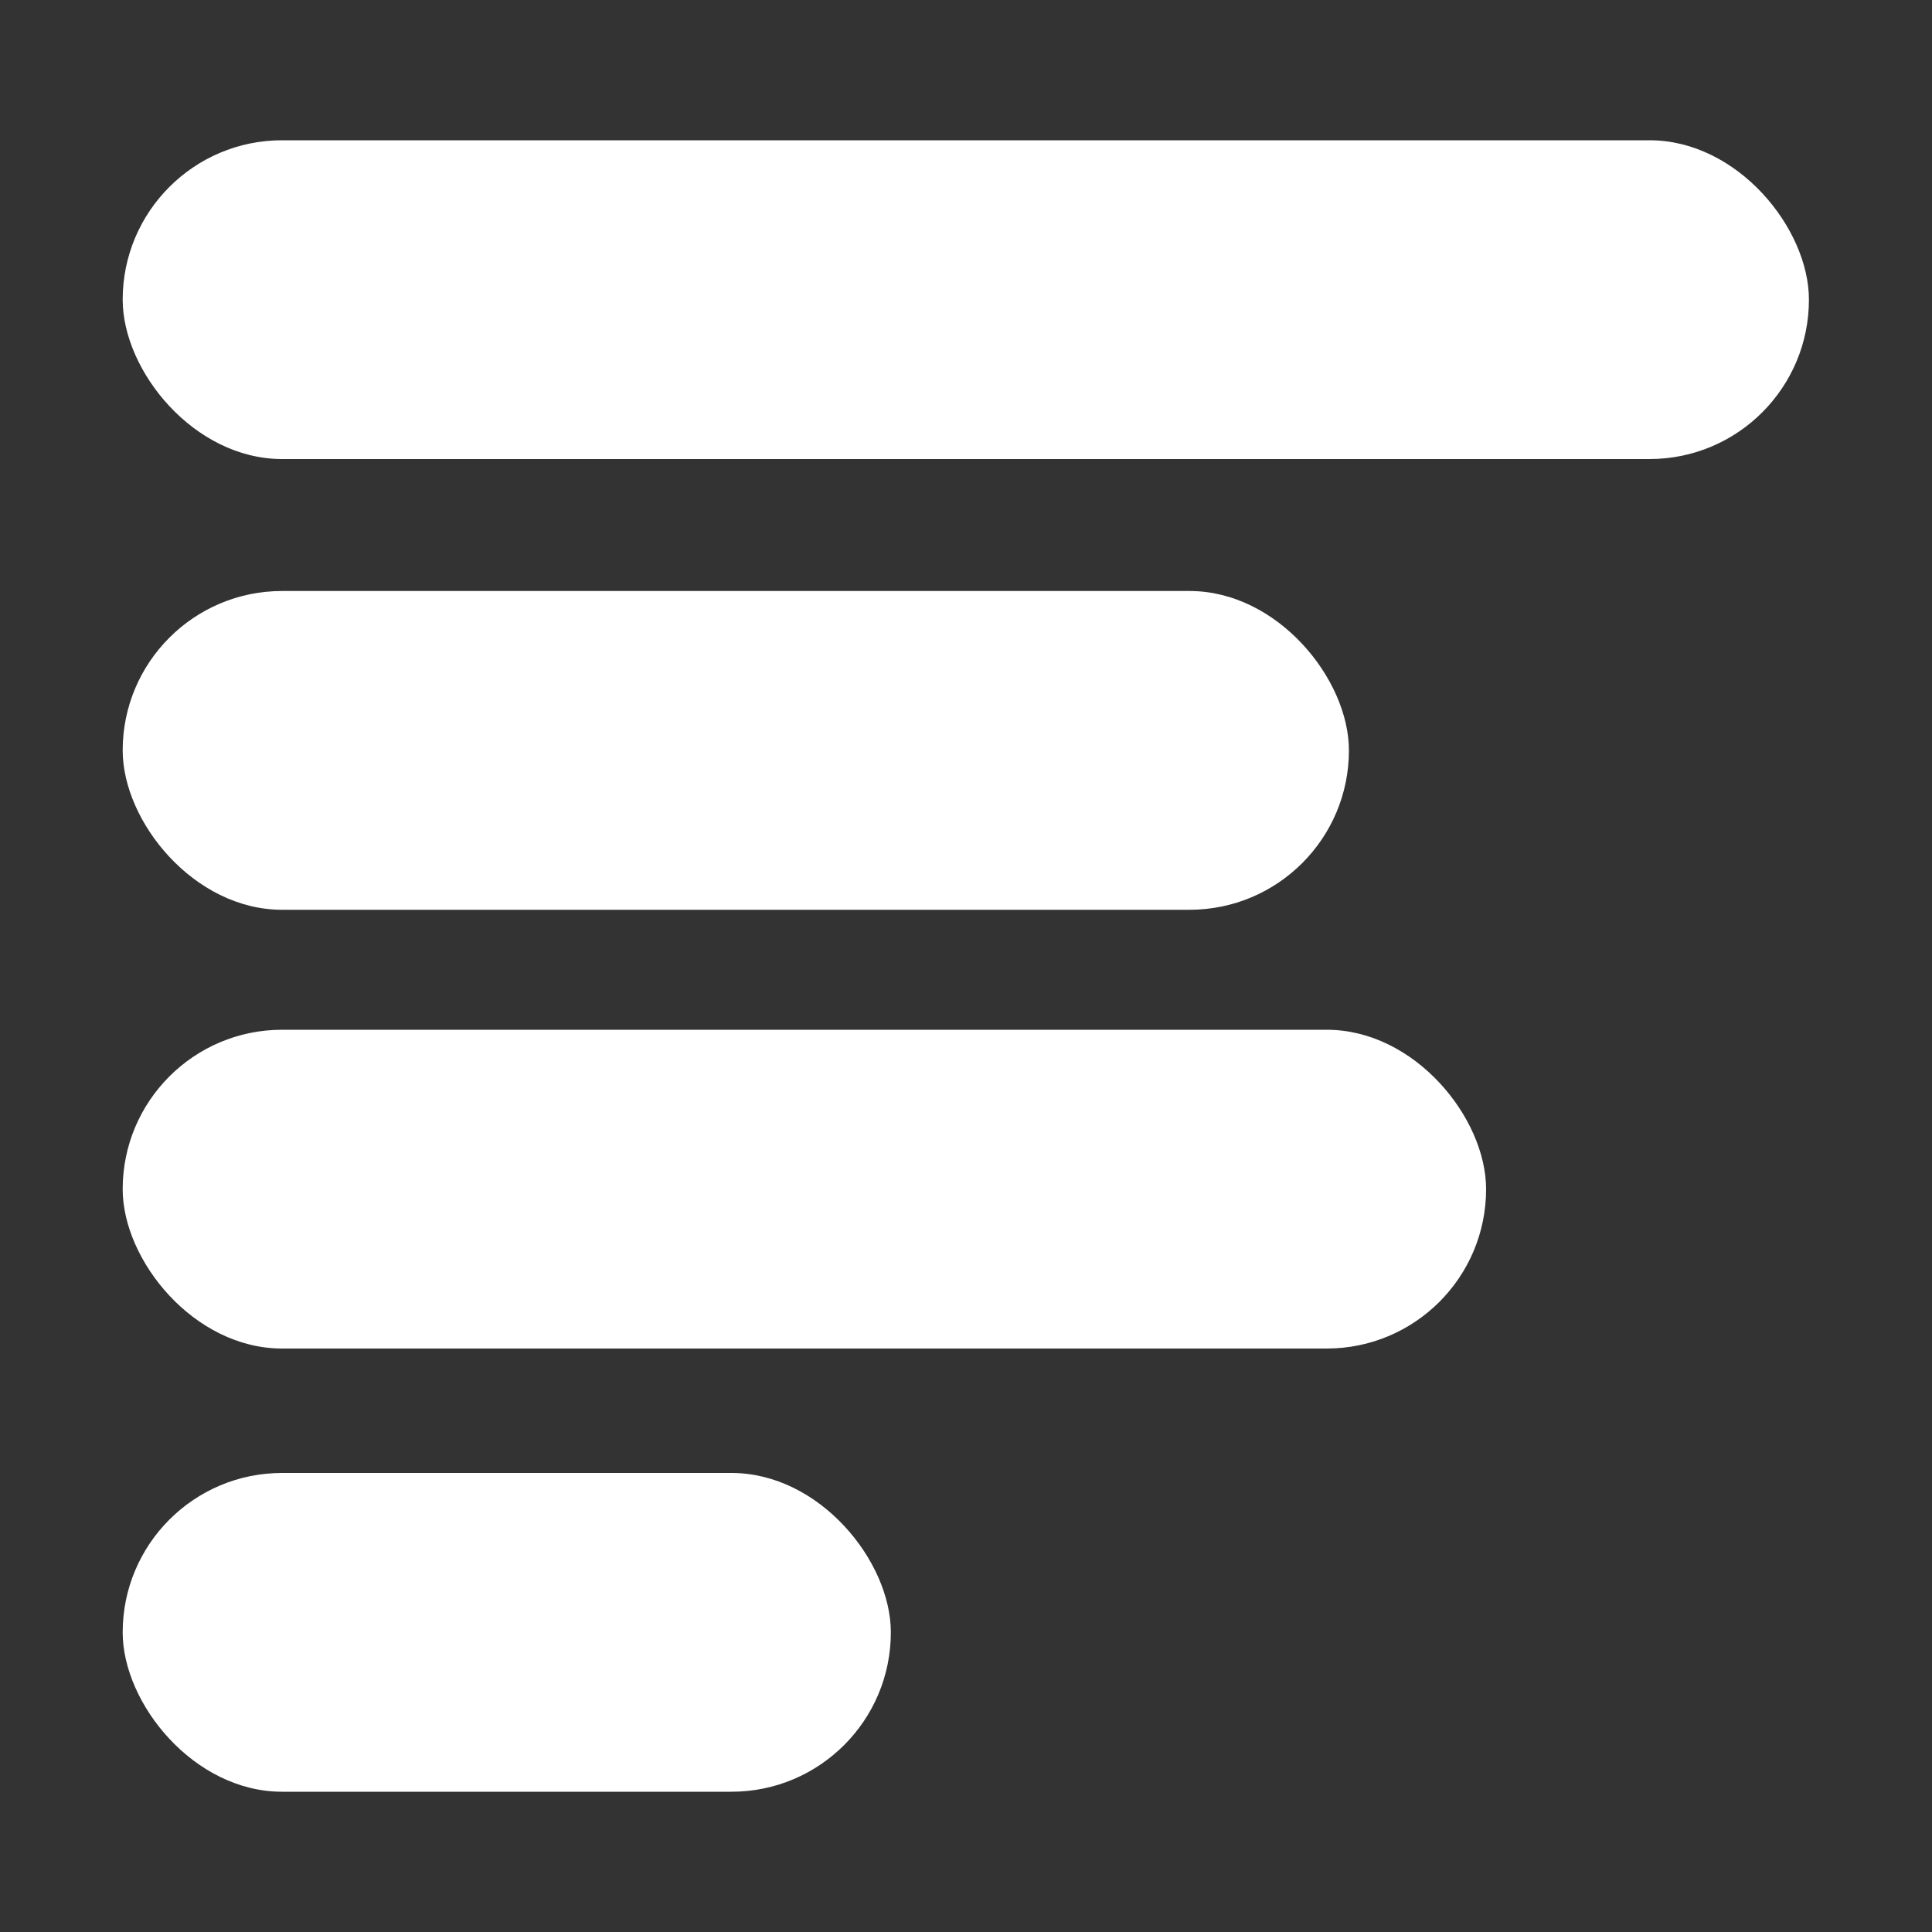
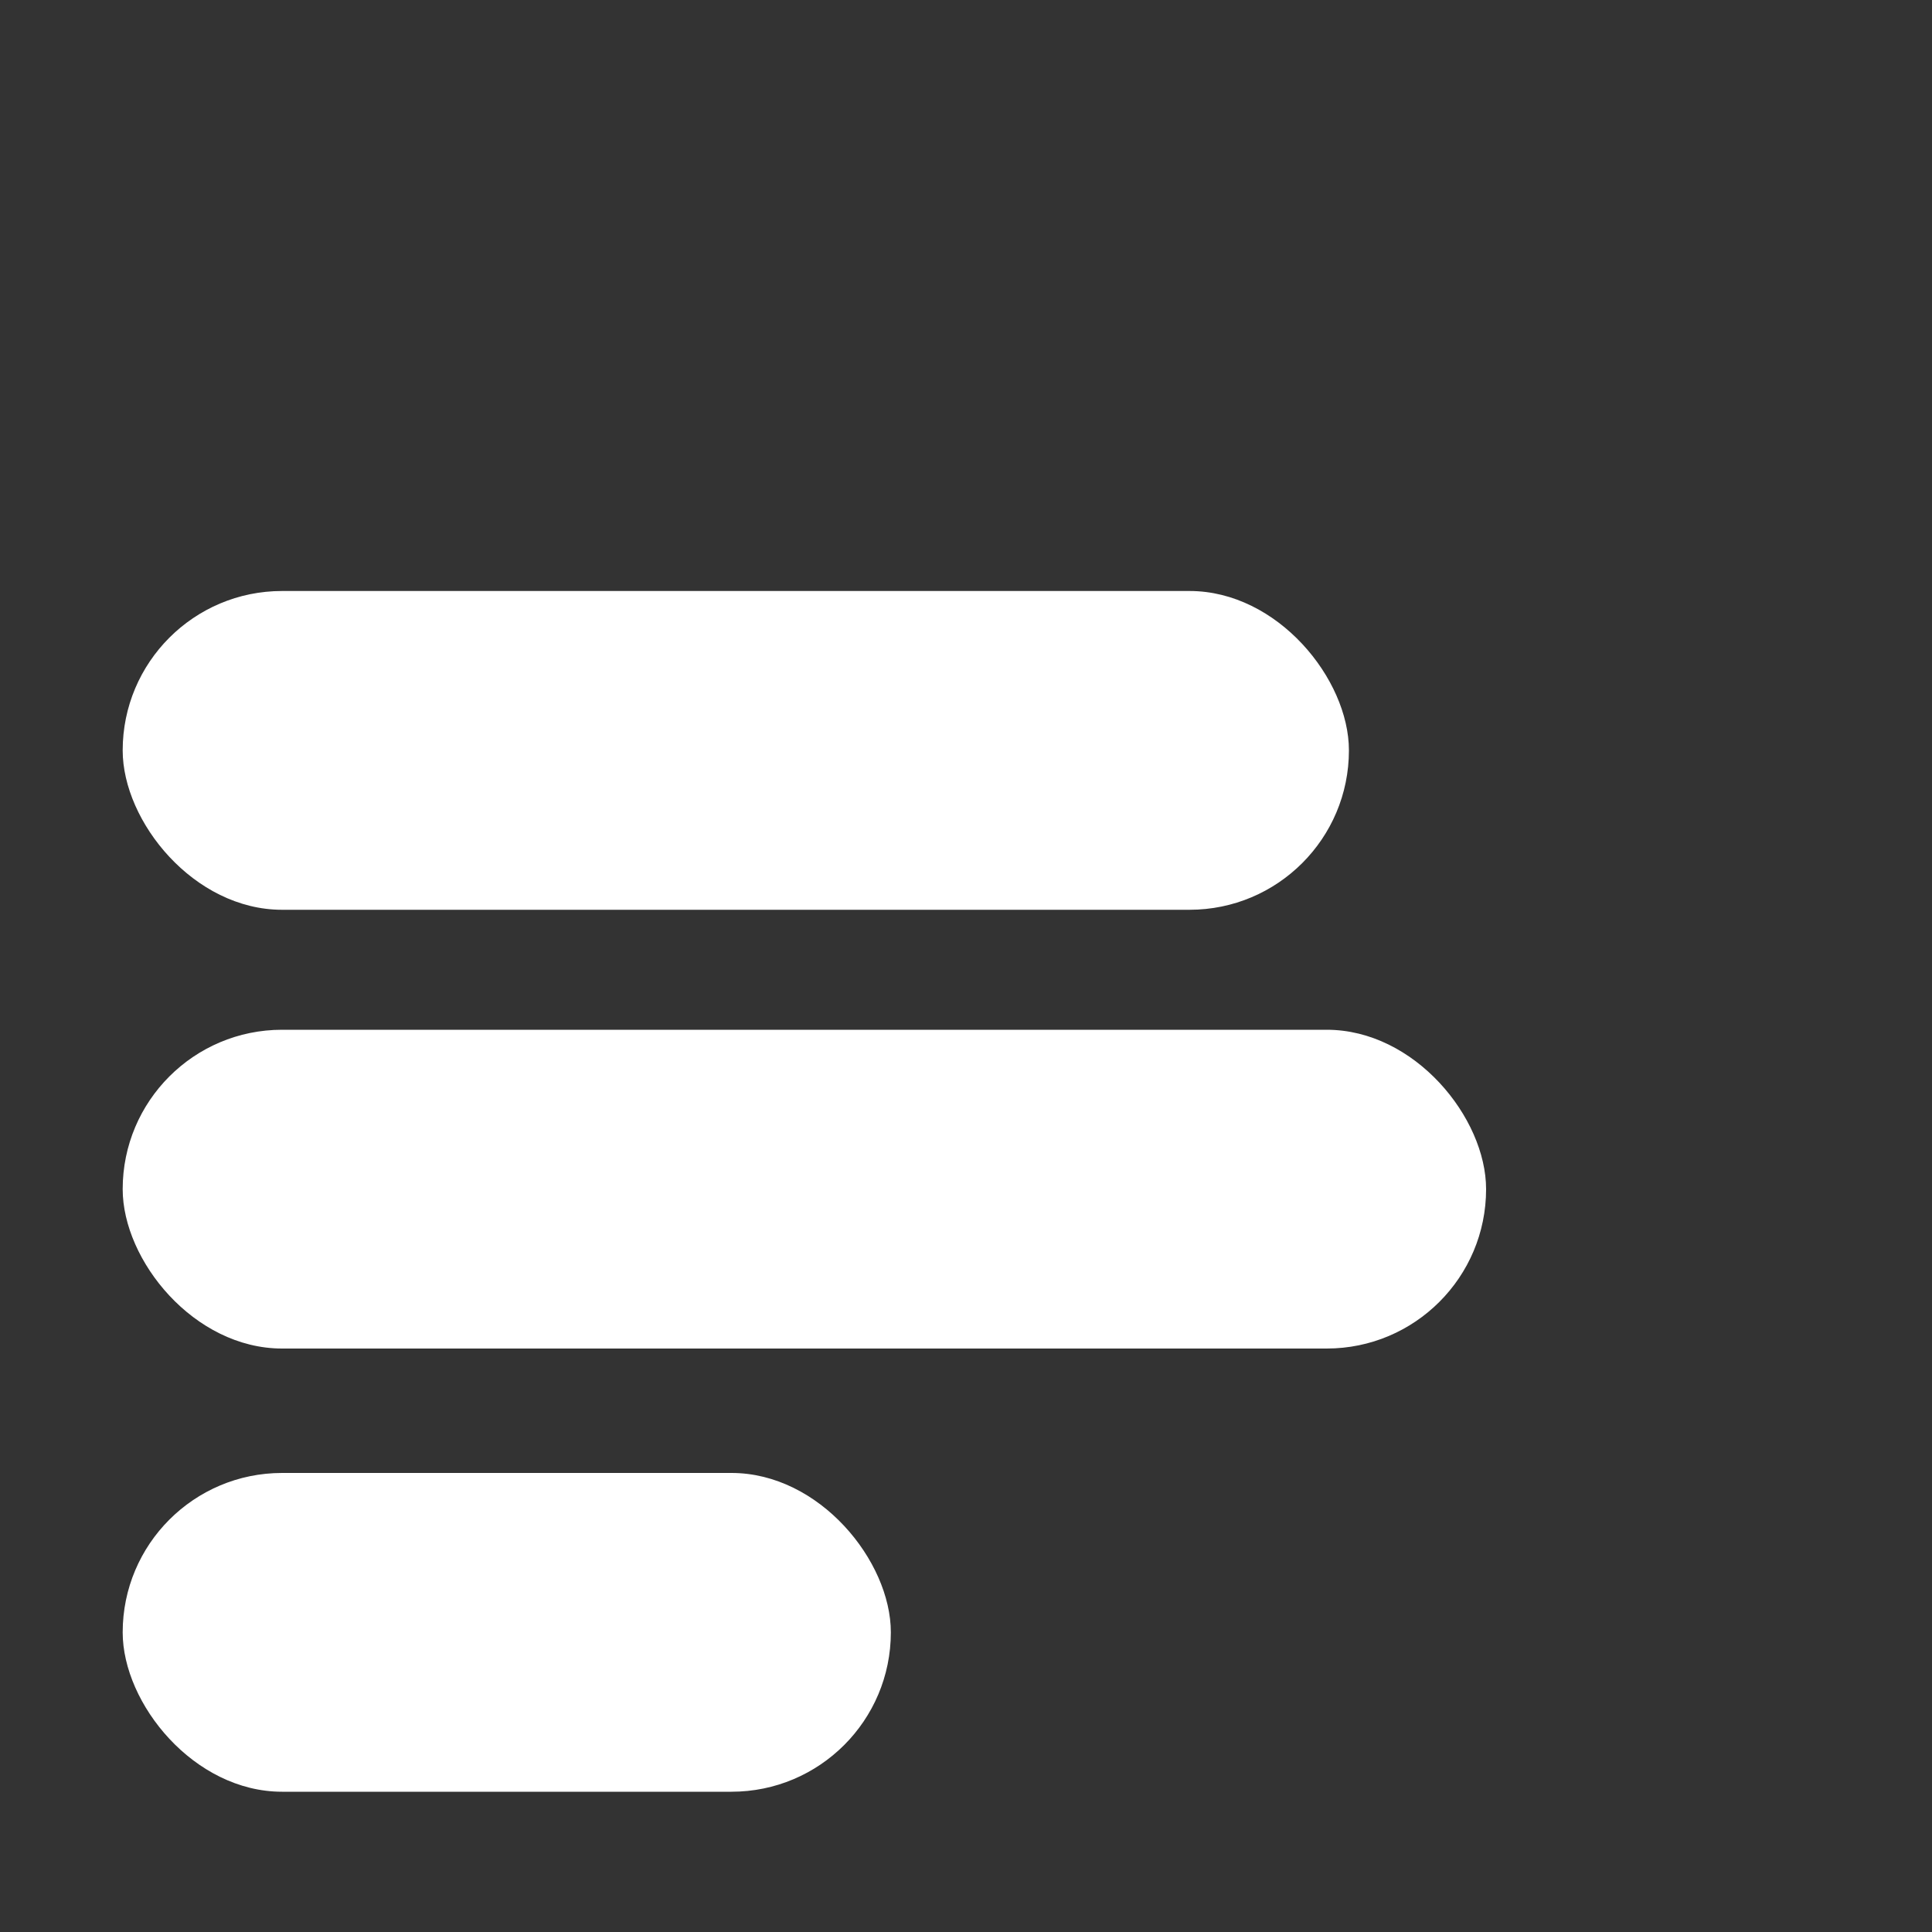
<svg xmlns="http://www.w3.org/2000/svg" id="_Слой_1" data-name="Слой_1" viewBox="0 0 100 100">
  <rect x="0" y="0" width="100" height="100" fill="#333333" stroke="none" />
  <defs>
    <style>
      .cls-1 {
        fill: #fff;
      }
    </style>
  </defs>
  <g id="info">
-     <rect class="cls-1" x="6.35" y="7.26" width="87.28" height="16.5" rx="8.25" ry="8.25" />
    <rect class="cls-1" x="6.35" y="76.24" width="39.76" height="16.5" rx="8.25" ry="8.25" />
    <rect class="cls-1" x="6.35" y="53.3" width="70.57" height="16.5" rx="8.25" ry="8.25" />
    <rect class="cls-1" x="6.35" y="30.59" width="63.47" height="16.5" rx="8.25" ry="8.25" />
  </g>
</svg>